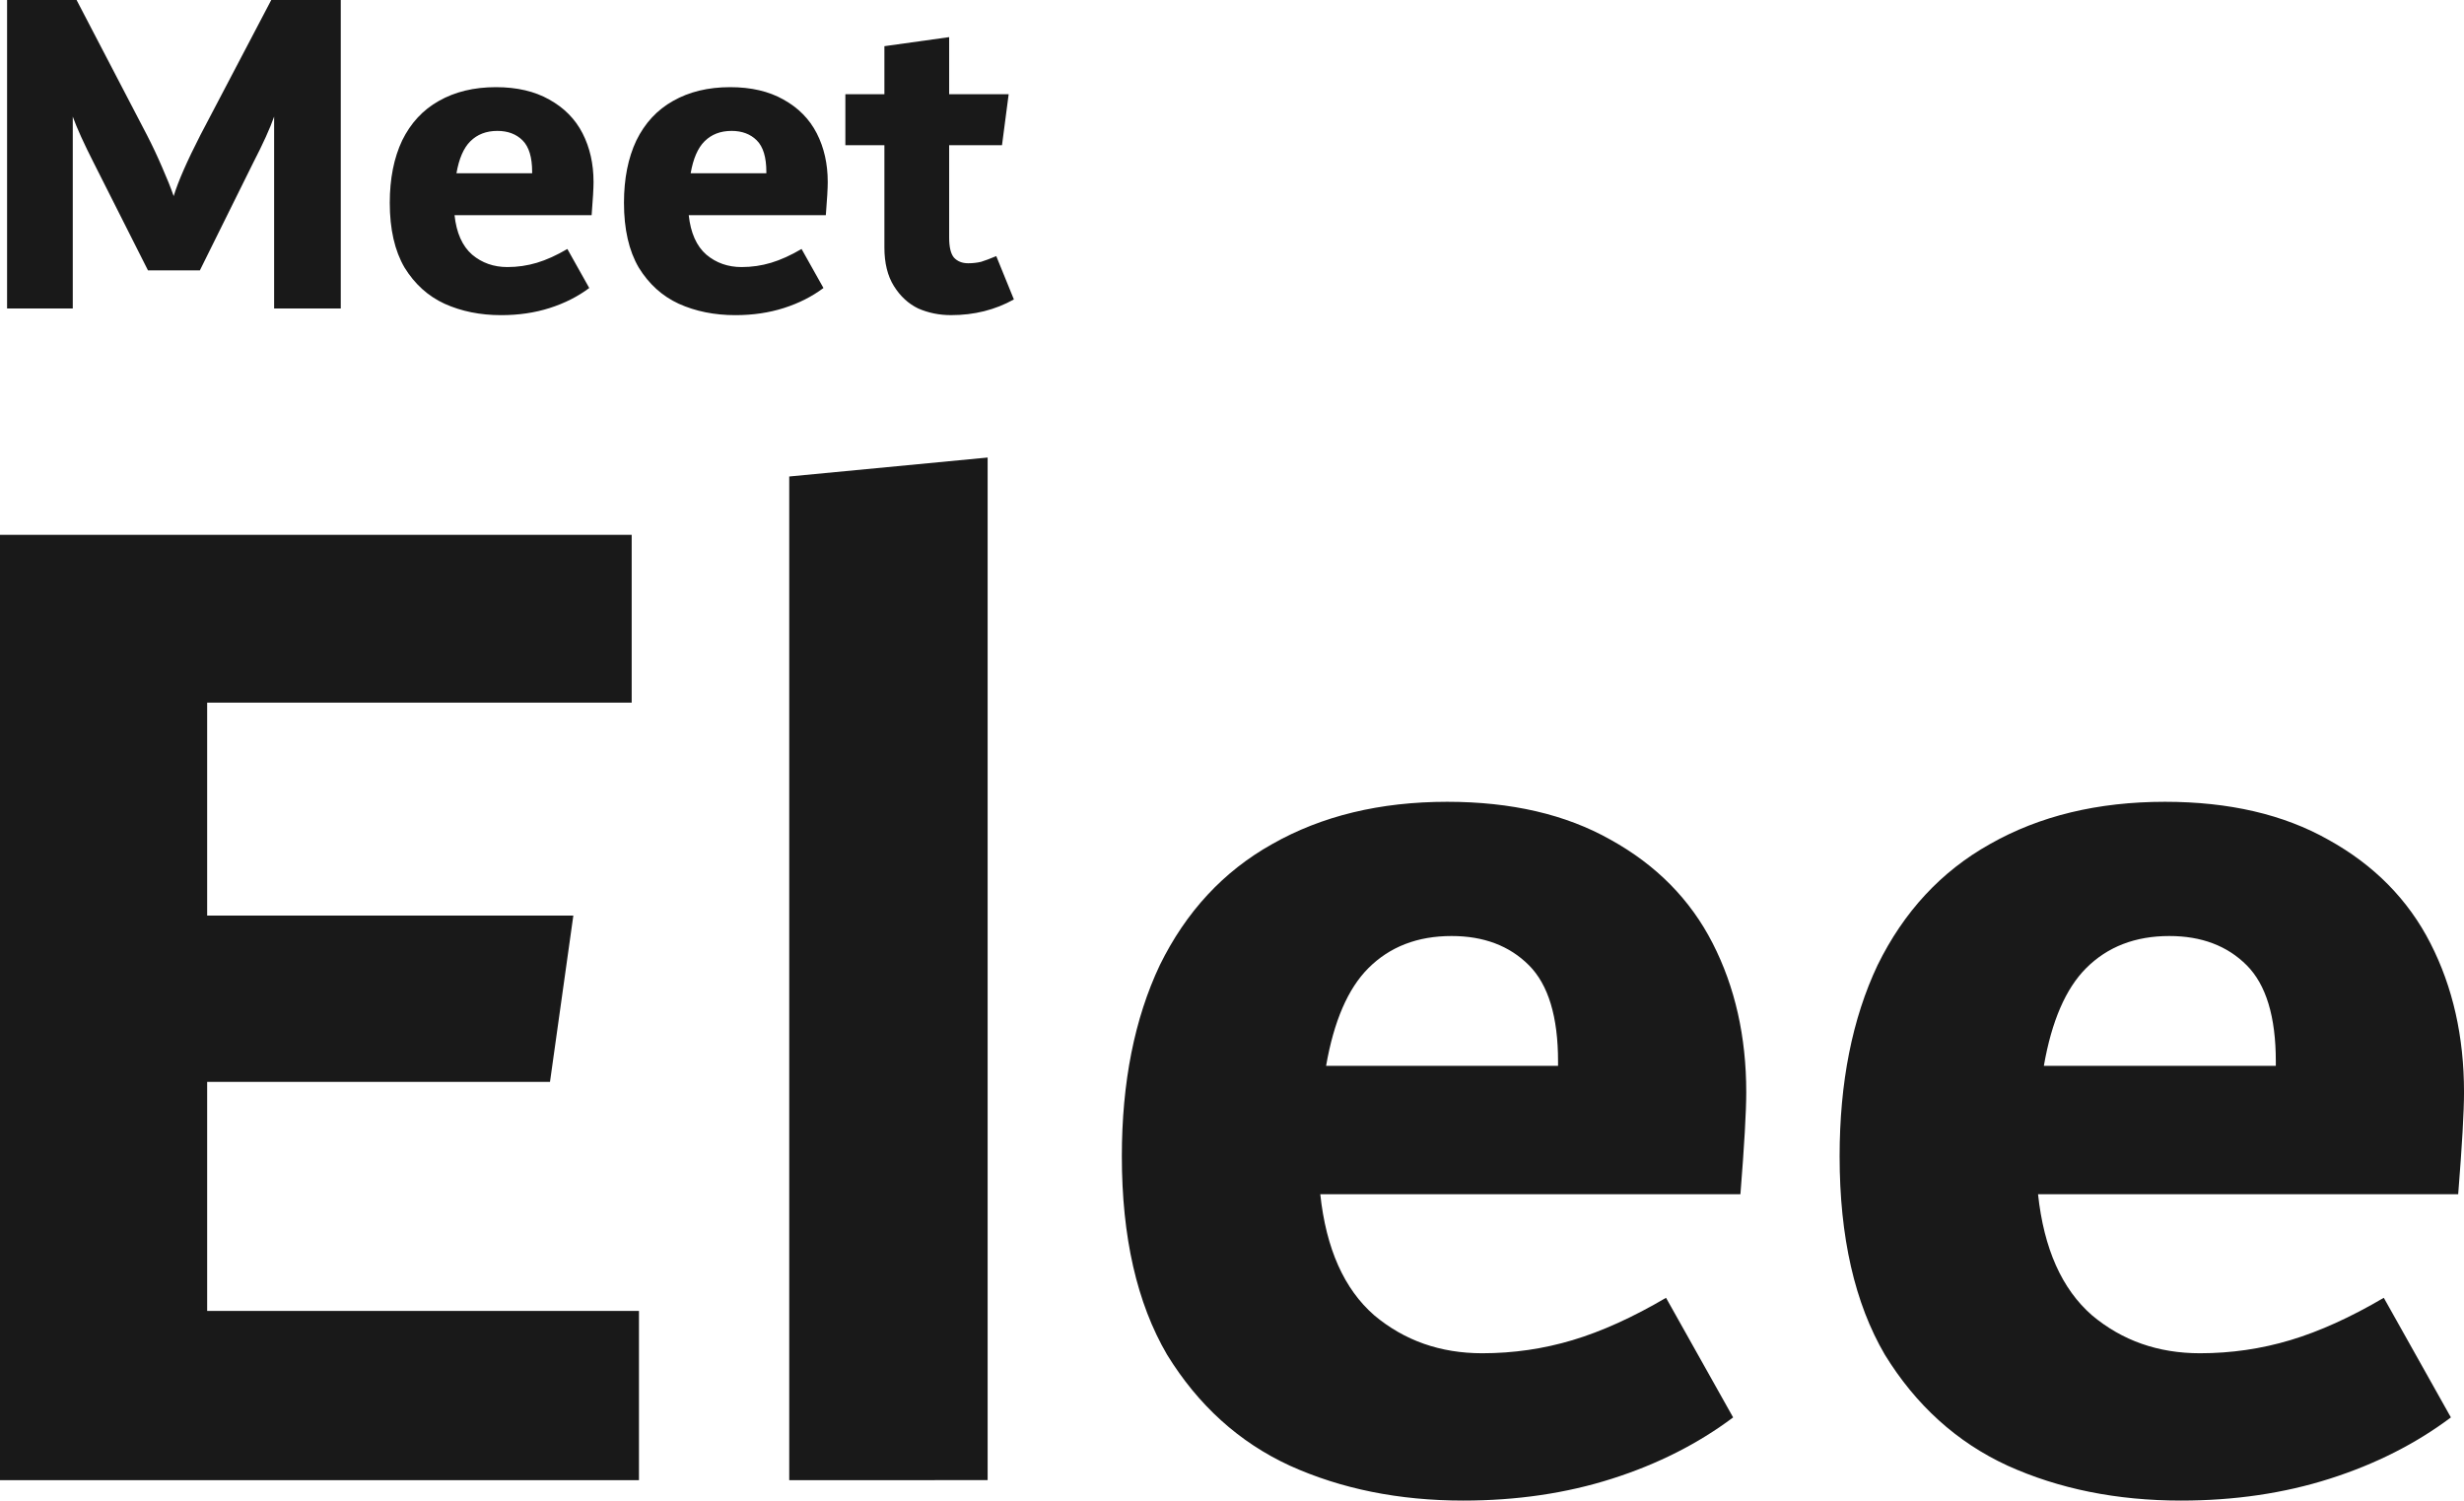
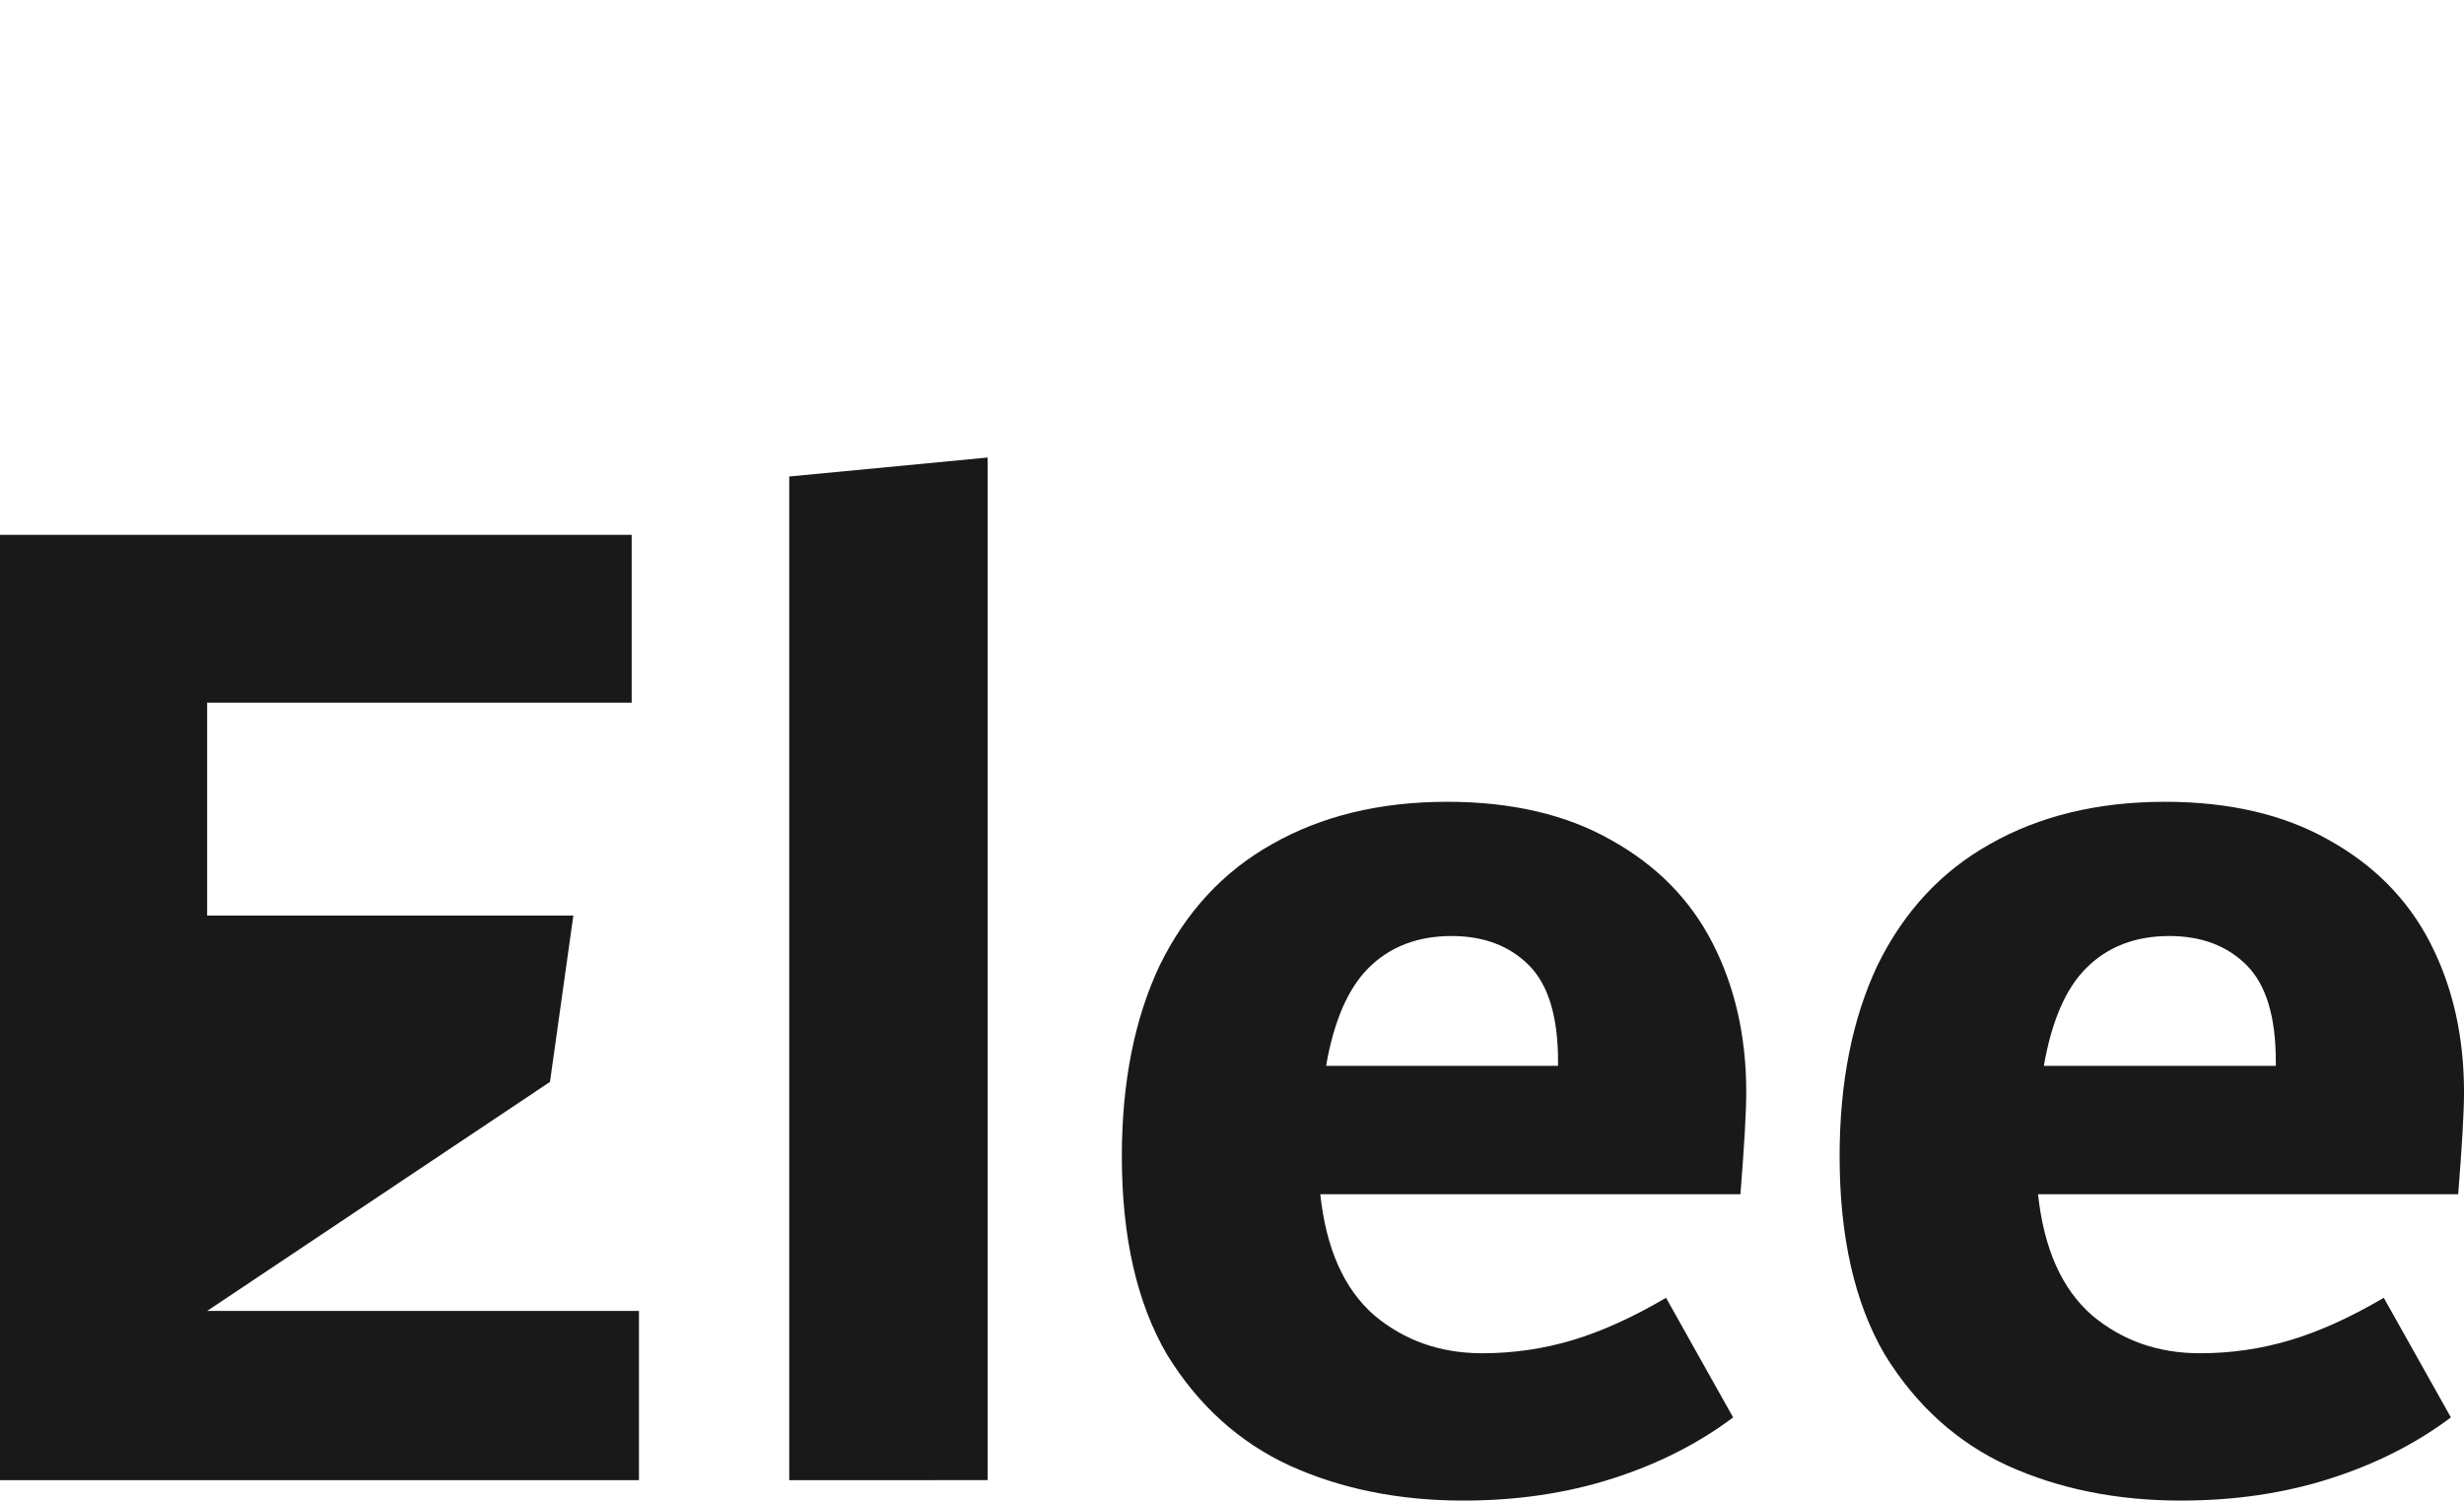
<svg xmlns="http://www.w3.org/2000/svg" width="127.521mm" height="77.664mm" viewBox="0 0 127.521 77.664" version="1.1" id="svg1">
  <defs id="defs1" />
  <g id="layer1" transform="translate(-40.767,-135.146)">
-     <path d="m 58.403,135.146 v 15.965 h -3.449 v -9.929 q -0.32,0.912 -1.084,2.39 l -2.759,5.568 h -2.685 l -2.809,-5.568 q -0.764,-1.503 -1.084,-2.39 v 9.929 h -3.4 v -15.965 h 3.597 l 3.646,6.997 q 0.419,0.813 0.788,1.675 0.37,0.838 0.591,1.478 0.345,-1.133 1.38,-3.154 l 3.671,-6.997 z m 13.082,9.411 q 0,0.493 -0.099,1.725 h -7.095 q 0.148,1.38 0.912,2.045 0.764,0.641 1.823,0.641 0.788,0 1.527,-0.222 0.739,-0.222 1.577,-0.714 l 1.133,2.02 q -0.887,0.665 -2.045,1.035 -1.158,0.37 -2.513,0.37 -1.626,0 -2.932,-0.591 -1.281,-0.591 -2.07,-1.872 -0.764,-1.306 -0.764,-3.351 0,-1.872 0.641,-3.227 0.665,-1.355 1.897,-2.045 1.256,-0.714 2.956,-0.714 1.626,0 2.759,0.641 1.158,0.641 1.725,1.749 0.567,1.109 0.567,2.513 z m -4.977,-2.636 q -0.862,0 -1.404,0.542 -0.517,0.517 -0.714,1.651 h 3.917 v -0.074 q 0,-1.133 -0.493,-1.626 -0.493,-0.493 -1.306,-0.493 z m 17.098,2.636 q 0,0.493 -0.099,1.725 H 76.412 q 0.148,1.38 0.912,2.045 0.764,0.641 1.823,0.641 0.788,0 1.527,-0.222 0.739,-0.222 1.577,-0.714 l 1.133,2.02 q -0.887,0.665 -2.045,1.035 -1.158,0.37 -2.513,0.37 -1.626,0 -2.932,-0.591 -1.281,-0.591 -2.07,-1.872 -0.764,-1.306 -0.764,-3.351 0,-1.872 0.641,-3.227 0.665,-1.355 1.897,-2.045 1.256,-0.714 2.956,-0.714 1.626,0 2.759,0.641 1.158,0.641 1.725,1.749 0.567,1.109 0.567,2.513 z m -4.977,-2.636 q -0.862,0 -1.404,0.542 -0.517,0.517 -0.714,1.651 h 3.917 v -0.074 q 0,-1.133 -0.493,-1.626 -0.493,-0.493 -1.306,-0.493 z m 14.61,8.722 q -1.454,0.813 -3.252,0.813 -0.912,0 -1.7,-0.345 -0.764,-0.37 -1.256,-1.158 -0.493,-0.788 -0.493,-1.996 v -5.297 h -2.02 v -2.636 h 2.02 v -2.488 l 3.351,-0.468 v 2.956 h 3.08 l -0.345,2.636 h -2.735 v 4.78 q 0,0.739 0.246,1.035 0.271,0.296 0.739,0.296 0.345,0 0.665,-0.074 0.32,-0.099 0.788,-0.296 z" id="text1" style="font-weight:bold;font-size:24.637px;font-family:Dubai;-inkscape-font-specification:'Dubai, Bold';fill:#191919;stroke-width:0.226" aria-label="Meet" />
-     <path d="m 51.488,202.995 h 22.348 v 8.758 H 40.767 v -48.925 h 32.692 v 8.683 H 51.488 v 11.023 h 18.951 l -1.208,8.607 H 51.488 Z m 30.125,8.758 v -51.945 l 10.268,-0.982 v 52.926 z m 49.529,-20.083 q 0,1.51 -0.302,5.285 h -21.744 q 0.453,4.228 2.794,6.267 2.341,1.963 5.587,1.963 2.416,0 4.681,-0.68 2.265,-0.68 4.832,-2.19 l 3.473,6.191 q -2.718,2.039 -6.267,3.171 -3.549,1.133 -7.701,1.133 -4.983,0 -8.985,-1.812 -3.926,-1.812 -6.342,-5.738 -2.341,-4.002 -2.341,-10.268 0,-5.738 1.963,-9.891 2.039,-4.153 5.814,-6.267 3.851,-2.19 9.06,-2.19 4.983,0 8.456,1.963 3.549,1.963 5.285,5.361 1.737,3.398 1.737,7.701 z m -15.251,-8.079 q -2.643,0 -4.304,1.661 -1.586,1.586 -2.19,5.059 h 12.005 v -0.227 q 0,-3.473 -1.51,-4.983 -1.51,-1.51 -4.002,-1.51 z m 52.398,8.079 q 0,1.51 -0.302,5.285 h -21.744 q 0.453,4.228 2.794,6.267 2.341,1.963 5.587,1.963 2.416,0 4.681,-0.68 2.265,-0.68 4.832,-2.19 l 3.473,6.191 q -2.718,2.039 -6.267,3.171 -3.549,1.133 -7.701,1.133 -4.983,0 -8.985,-1.812 -3.926,-1.812 -6.342,-5.738 -2.341,-4.002 -2.341,-10.268 0,-5.738 1.963,-9.891 2.039,-4.153 5.814,-6.267 3.851,-2.19 9.06,-2.19 4.983,0 8.456,1.963 3.549,1.963 5.285,5.361 1.737,3.398 1.737,7.701 z m -15.251,-8.079 q -2.643,0 -4.304,1.661 -1.586,1.586 -2.19,5.059 h 12.005 v -0.227 q 0,-3.473 -1.51,-4.983 -1.51,-1.51 -4.002,-1.51 z" id="text3" style="font-weight:bold;font-size:75.501px;font-family:Dubai;-inkscape-font-specification:'Dubai, Bold';fill:#191919;stroke-width:0.694" aria-label="Elee" />
+     <path d="m 51.488,202.995 h 22.348 v 8.758 H 40.767 v -48.925 h 32.692 v 8.683 H 51.488 v 11.023 h 18.951 l -1.208,8.607 Z m 30.125,8.758 v -51.945 l 10.268,-0.982 v 52.926 z m 49.529,-20.083 q 0,1.51 -0.302,5.285 h -21.744 q 0.453,4.228 2.794,6.267 2.341,1.963 5.587,1.963 2.416,0 4.681,-0.68 2.265,-0.68 4.832,-2.19 l 3.473,6.191 q -2.718,2.039 -6.267,3.171 -3.549,1.133 -7.701,1.133 -4.983,0 -8.985,-1.812 -3.926,-1.812 -6.342,-5.738 -2.341,-4.002 -2.341,-10.268 0,-5.738 1.963,-9.891 2.039,-4.153 5.814,-6.267 3.851,-2.19 9.06,-2.19 4.983,0 8.456,1.963 3.549,1.963 5.285,5.361 1.737,3.398 1.737,7.701 z m -15.251,-8.079 q -2.643,0 -4.304,1.661 -1.586,1.586 -2.19,5.059 h 12.005 v -0.227 q 0,-3.473 -1.51,-4.983 -1.51,-1.51 -4.002,-1.51 z m 52.398,8.079 q 0,1.51 -0.302,5.285 h -21.744 q 0.453,4.228 2.794,6.267 2.341,1.963 5.587,1.963 2.416,0 4.681,-0.68 2.265,-0.68 4.832,-2.19 l 3.473,6.191 q -2.718,2.039 -6.267,3.171 -3.549,1.133 -7.701,1.133 -4.983,0 -8.985,-1.812 -3.926,-1.812 -6.342,-5.738 -2.341,-4.002 -2.341,-10.268 0,-5.738 1.963,-9.891 2.039,-4.153 5.814,-6.267 3.851,-2.19 9.06,-2.19 4.983,0 8.456,1.963 3.549,1.963 5.285,5.361 1.737,3.398 1.737,7.701 z m -15.251,-8.079 q -2.643,0 -4.304,1.661 -1.586,1.586 -2.19,5.059 h 12.005 v -0.227 q 0,-3.473 -1.51,-4.983 -1.51,-1.51 -4.002,-1.51 z" id="text3" style="font-weight:bold;font-size:75.501px;font-family:Dubai;-inkscape-font-specification:'Dubai, Bold';fill:#191919;stroke-width:0.694" aria-label="Elee" />
  </g>
</svg>